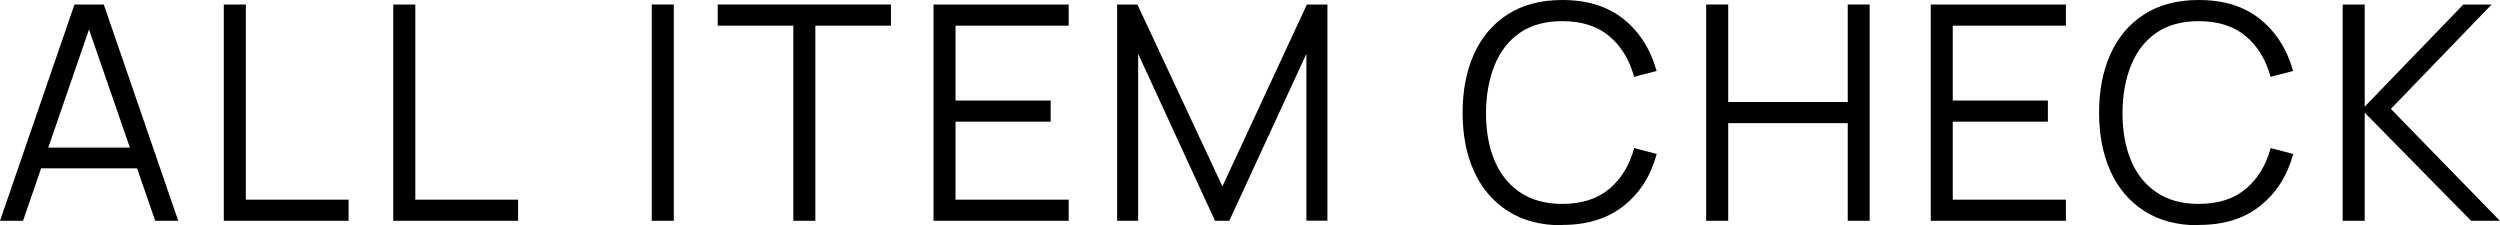
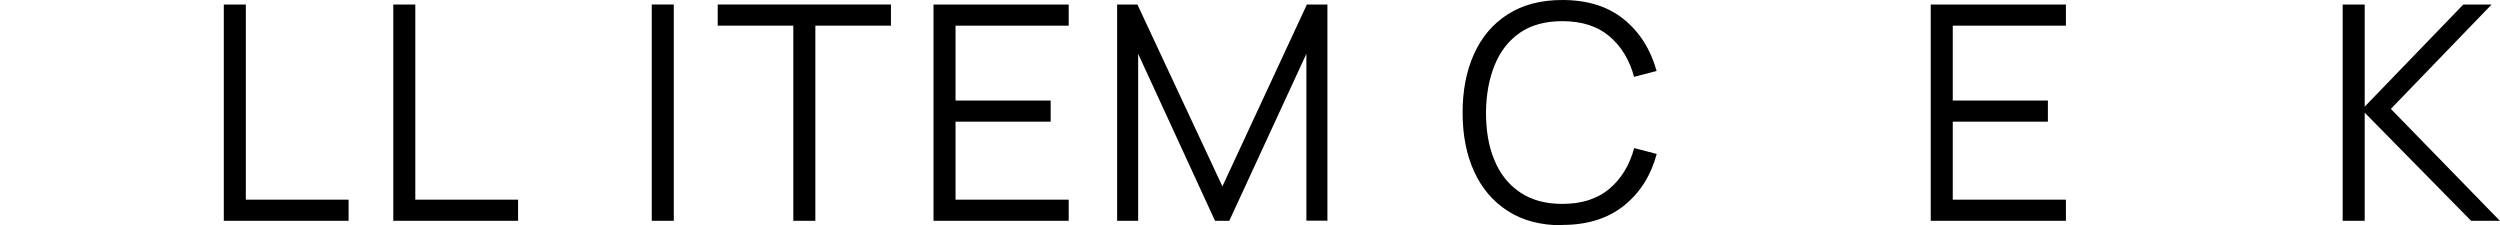
<svg xmlns="http://www.w3.org/2000/svg" viewBox="0 0 199.73 18">
-   <path d="m0 17.64 5.95-17.28h2.34l5.95 17.28h-1.84l-5.64-16.3h.7l-5.62 16.3zm2.65-4.19v-1.66h8.93v1.66z" />
  <path d="m17.88 17.64v-17.28h1.76v15.59h8.21v1.69z" />
  <path d="m31.42 17.64v-17.28h1.76v15.59h8.21v1.69z" />
  <path d="m52.07 17.64v-17.28h1.76v17.28z" />
  <path d="m63.38 17.64v-15.59h-6.04v-1.69h13.84v1.69h-6.04v15.59z" />
  <path d="m74.58 17.64v-17.28h10.8v1.69h-9.04v5.98h7.6v1.69h-7.6v6.23h9.04v1.69z" />
  <path d="m89.25 17.64v-17.28h1.62l6.79 14.53 6.75-14.53h1.64v17.27h-1.68v-13.33l-6.16 13.34h-1.14l-6.14-13.34v13.34h-1.69z" />
  <path d="m124.81 18c-1.72 0-3.17-.38-4.36-1.15-1.18-.76-2.08-1.82-2.69-3.17s-.91-2.91-.91-4.68.3-3.33.91-4.68 1.5-2.41 2.69-3.17c1.18-.76 2.64-1.15 4.36-1.15 2.01 0 3.65.51 4.92 1.54s2.14 2.41 2.62 4.13l-1.8.47c-.37-1.37-1.03-2.45-1.98-3.25s-2.2-1.2-3.76-1.2c-1.35 0-2.48.31-3.37.92-.9.62-1.57 1.47-2.02 2.57s-.69 2.37-.7 3.81c0 1.44.21 2.71.67 3.8.45 1.1 1.13 1.95 2.04 2.57s2.04.93 3.39.93c1.55 0 2.8-.4 3.76-1.21.95-.8 1.61-1.89 1.98-3.25l1.8.47c-.47 1.73-1.34 3.11-2.62 4.13s-2.91 1.54-4.92 1.54z" />
-   <path d="m136.31 17.64v-17.28h1.76v7.79h9.55v-7.79h1.75v17.28h-1.75v-7.8h-9.55v7.8z" />
  <path d="m154.25 17.64v-17.28h10.8v1.69h-9.04v5.98h7.6v1.69h-7.6v6.23h9.04v1.69z" />
-   <path d="m175.66 18c-1.72 0-3.17-.38-4.36-1.15-1.18-.76-2.08-1.82-2.69-3.17s-.91-2.91-.91-4.68.3-3.33.91-4.68 1.5-2.41 2.69-3.17c1.18-.76 2.64-1.15 4.36-1.15 2.01 0 3.65.51 4.92 1.54s2.14 2.41 2.62 4.13l-1.8.47c-.37-1.37-1.03-2.45-1.98-3.25s-2.21-1.2-3.76-1.2c-1.35 0-2.48.31-3.37.92s-1.57 1.47-2.02 2.57-.69 2.37-.7 3.81c0 1.44.21 2.71.67 3.8.45 1.1 1.13 1.95 2.04 2.57s2.04.93 3.39.93c1.55 0 2.8-.4 3.76-1.21.95-.8 1.61-1.89 1.98-3.25l1.8.47c-.47 1.73-1.34 3.11-2.62 4.13-1.27 1.03-2.91 1.54-4.92 1.54z" />
  <path d="m187.16 17.64v-17.28h1.76v8.16l7.88-8.16h2.26l-8.05 8.34 8.71 8.94h-2.3l-8.5-8.64v8.64z" />
</svg>